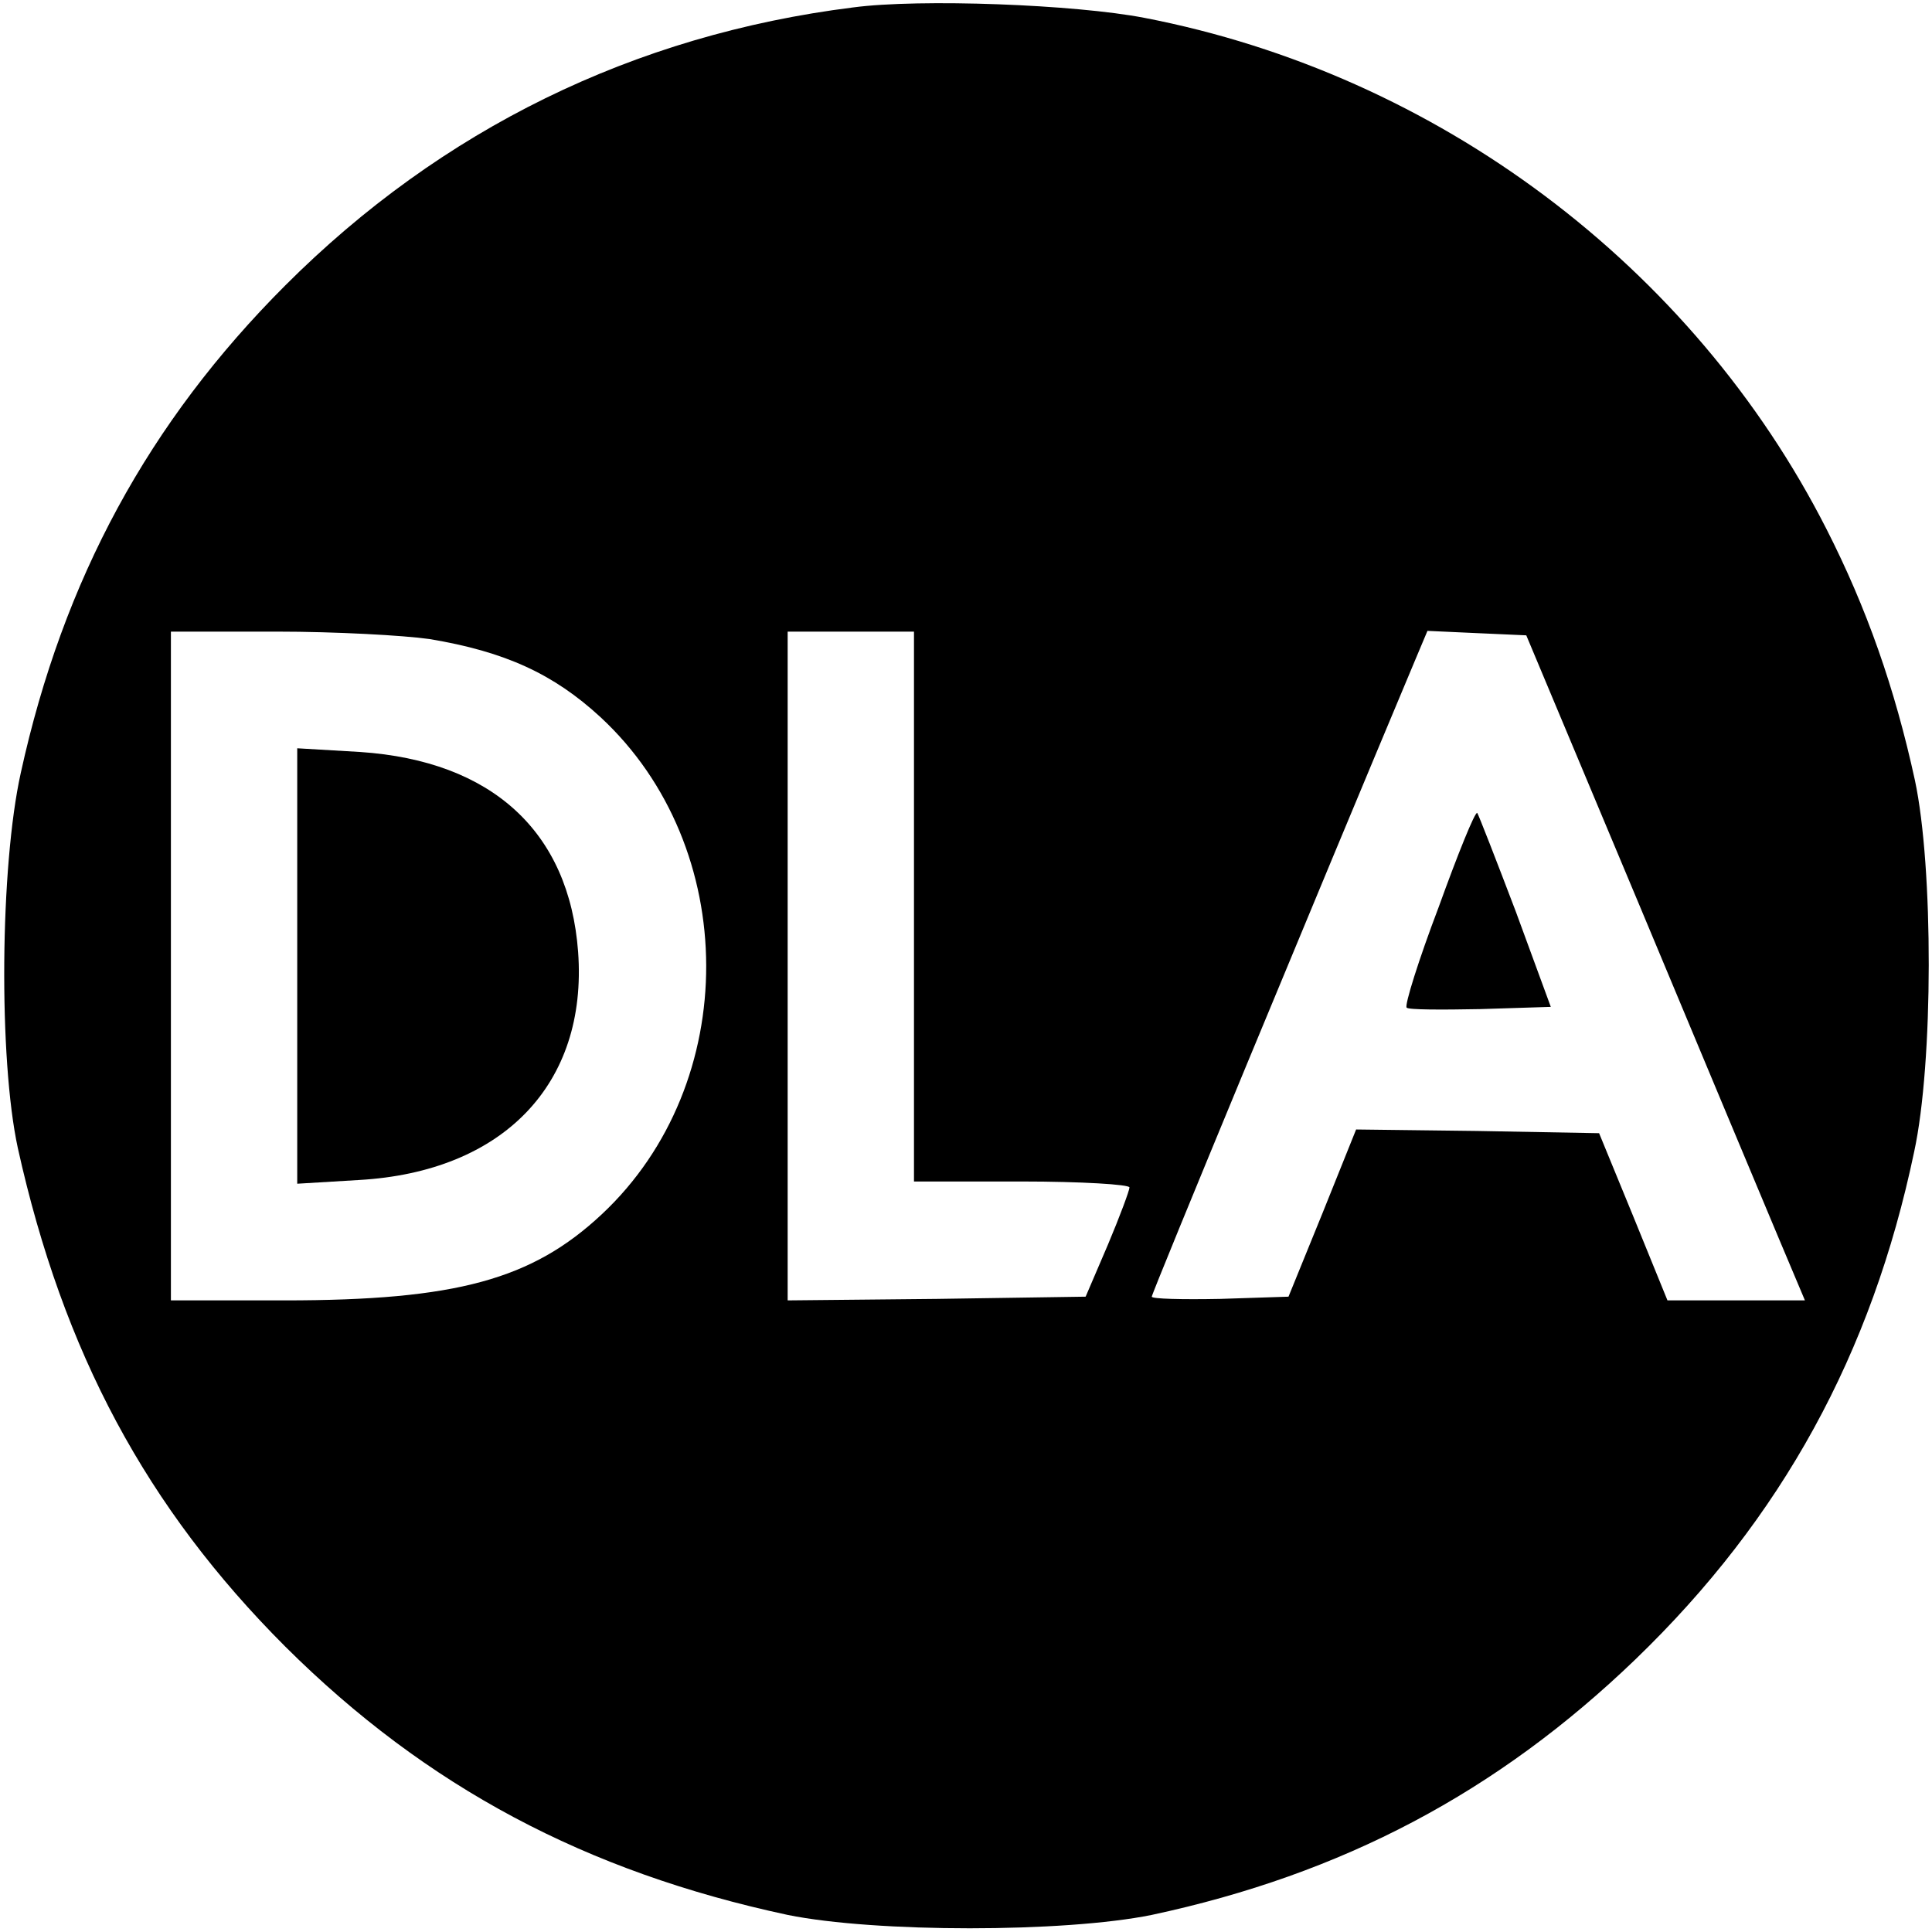
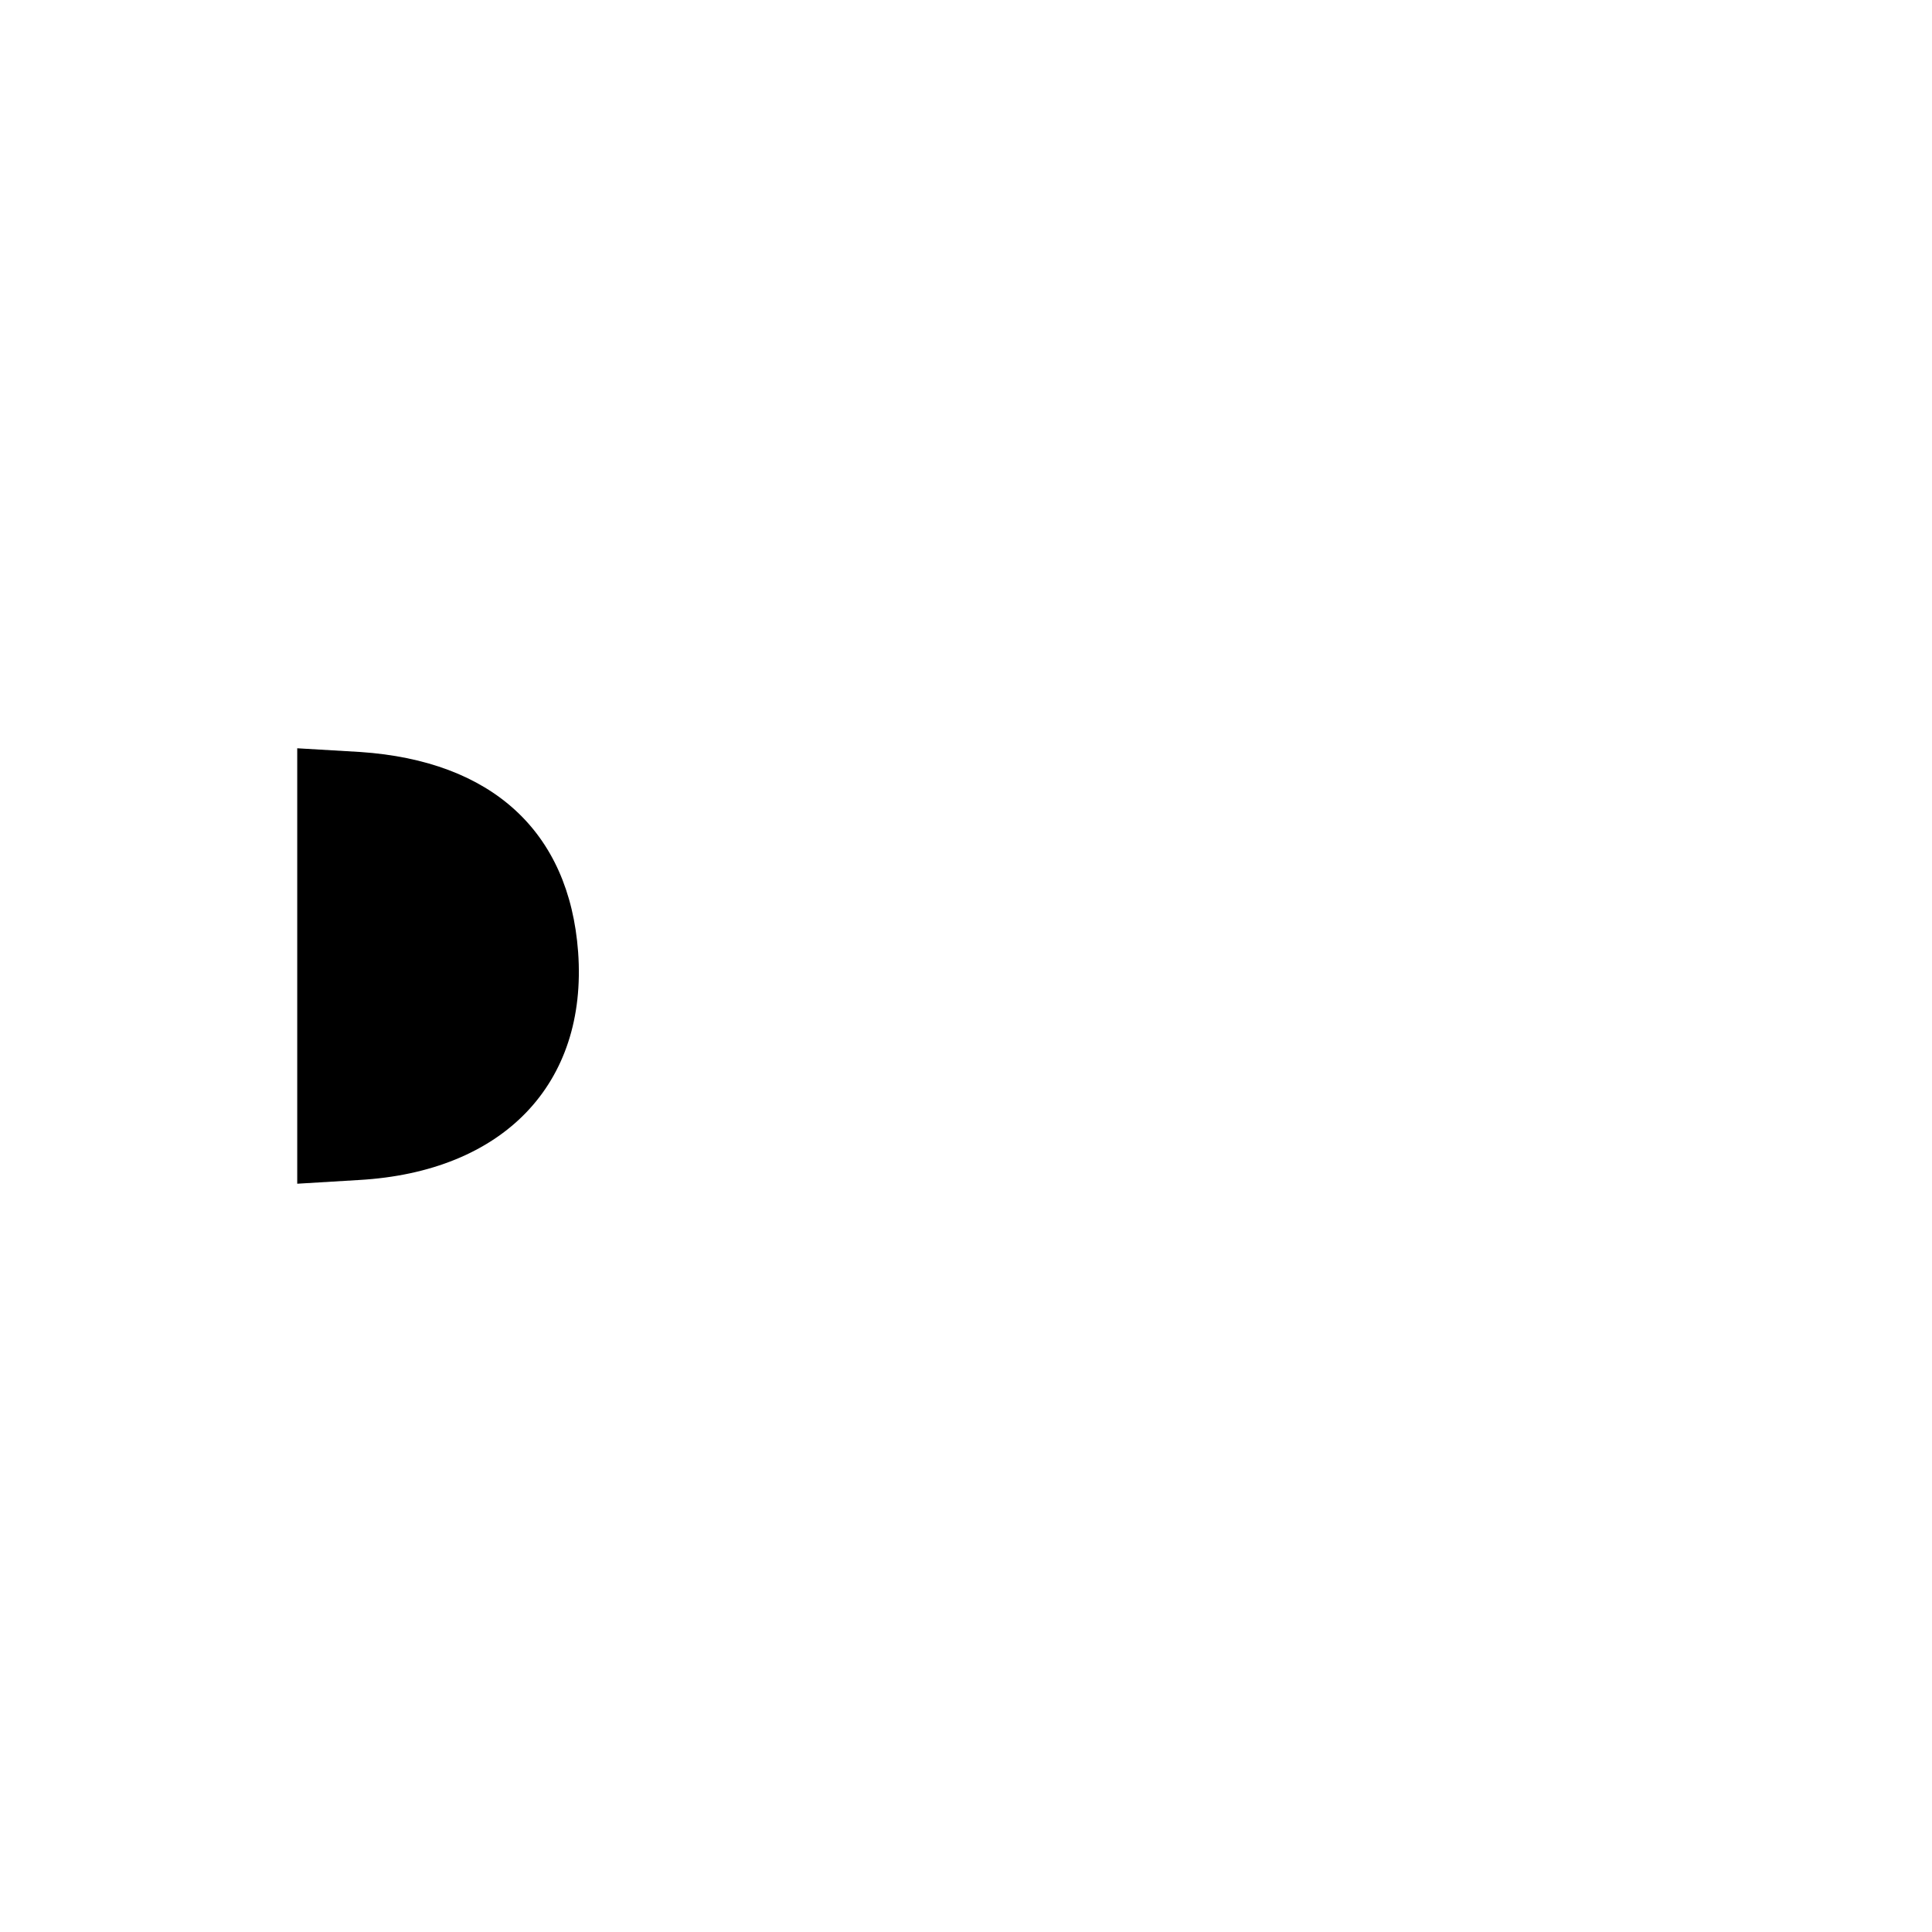
<svg xmlns="http://www.w3.org/2000/svg" version="1.0" width="260pt" height="260pt" viewBox="0 0 260 260" preserveAspectRatio="xMidYMid meet">
  <g transform="translate(0,260) scale(0.1,-0.1)" fill="#000000" stroke="none">
-     <path d="M1148 2590 c-295 -37 -554 -164 -764 -374 -184 -184 -299 -396 -356 -656 -28 -126 -30 -385 -4 -505 61 -275 173 -484 360 -671 190 -189 405 -303 676 -361 118 -24 372 -24 490 0 257 55 465 165 651 344 197 190 318 411 375 683 26 120 26 383 1 500 -27 124 -65 232 -119 338 -180 354 -524 612 -918 688 -93 18 -302 26 -392 14z m-570 -850 c102 -17 167 -47 230 -105 189 -175 190 -493 2 -669 -94 -88 -196 -116 -427 -116 l-153 0 0 450 0 450 143 0 c78 0 170 -5 205 -10z m652 -360 l0 -370 145 0 c80 0 145 -4 145 -8 0 -4 -13 -39 -29 -77 l-30 -70 -200 -3 -201 -2 0 450 0 450 85 0 85 0 0 -370z m977 0 c84 -201 168 -402 187 -447 l35 -83 -93 0 -92 0 -46 113 -46 112 -164 3 -163 2 -45 -112 -46 -113 -92 -3 c-51 -1 -92 0 -92 3 0 5 222 541 355 858 l16 38 66 -3 67 -3 153 -365z" />
    <path d="M400 1300 l0 -293 83 5 c194 11 308 129 295 307 -12 162 -116 257 -293 269 l-85 5 0 -293z" />
-     <path d="M1936 1379 c-27 -71 -46 -132 -43 -135 2 -3 47 -3 99 -2 l95 3 -47 128 c-27 71 -50 130 -52 133 -3 2 -26 -55 -52 -127z" />
  </g>
</svg>